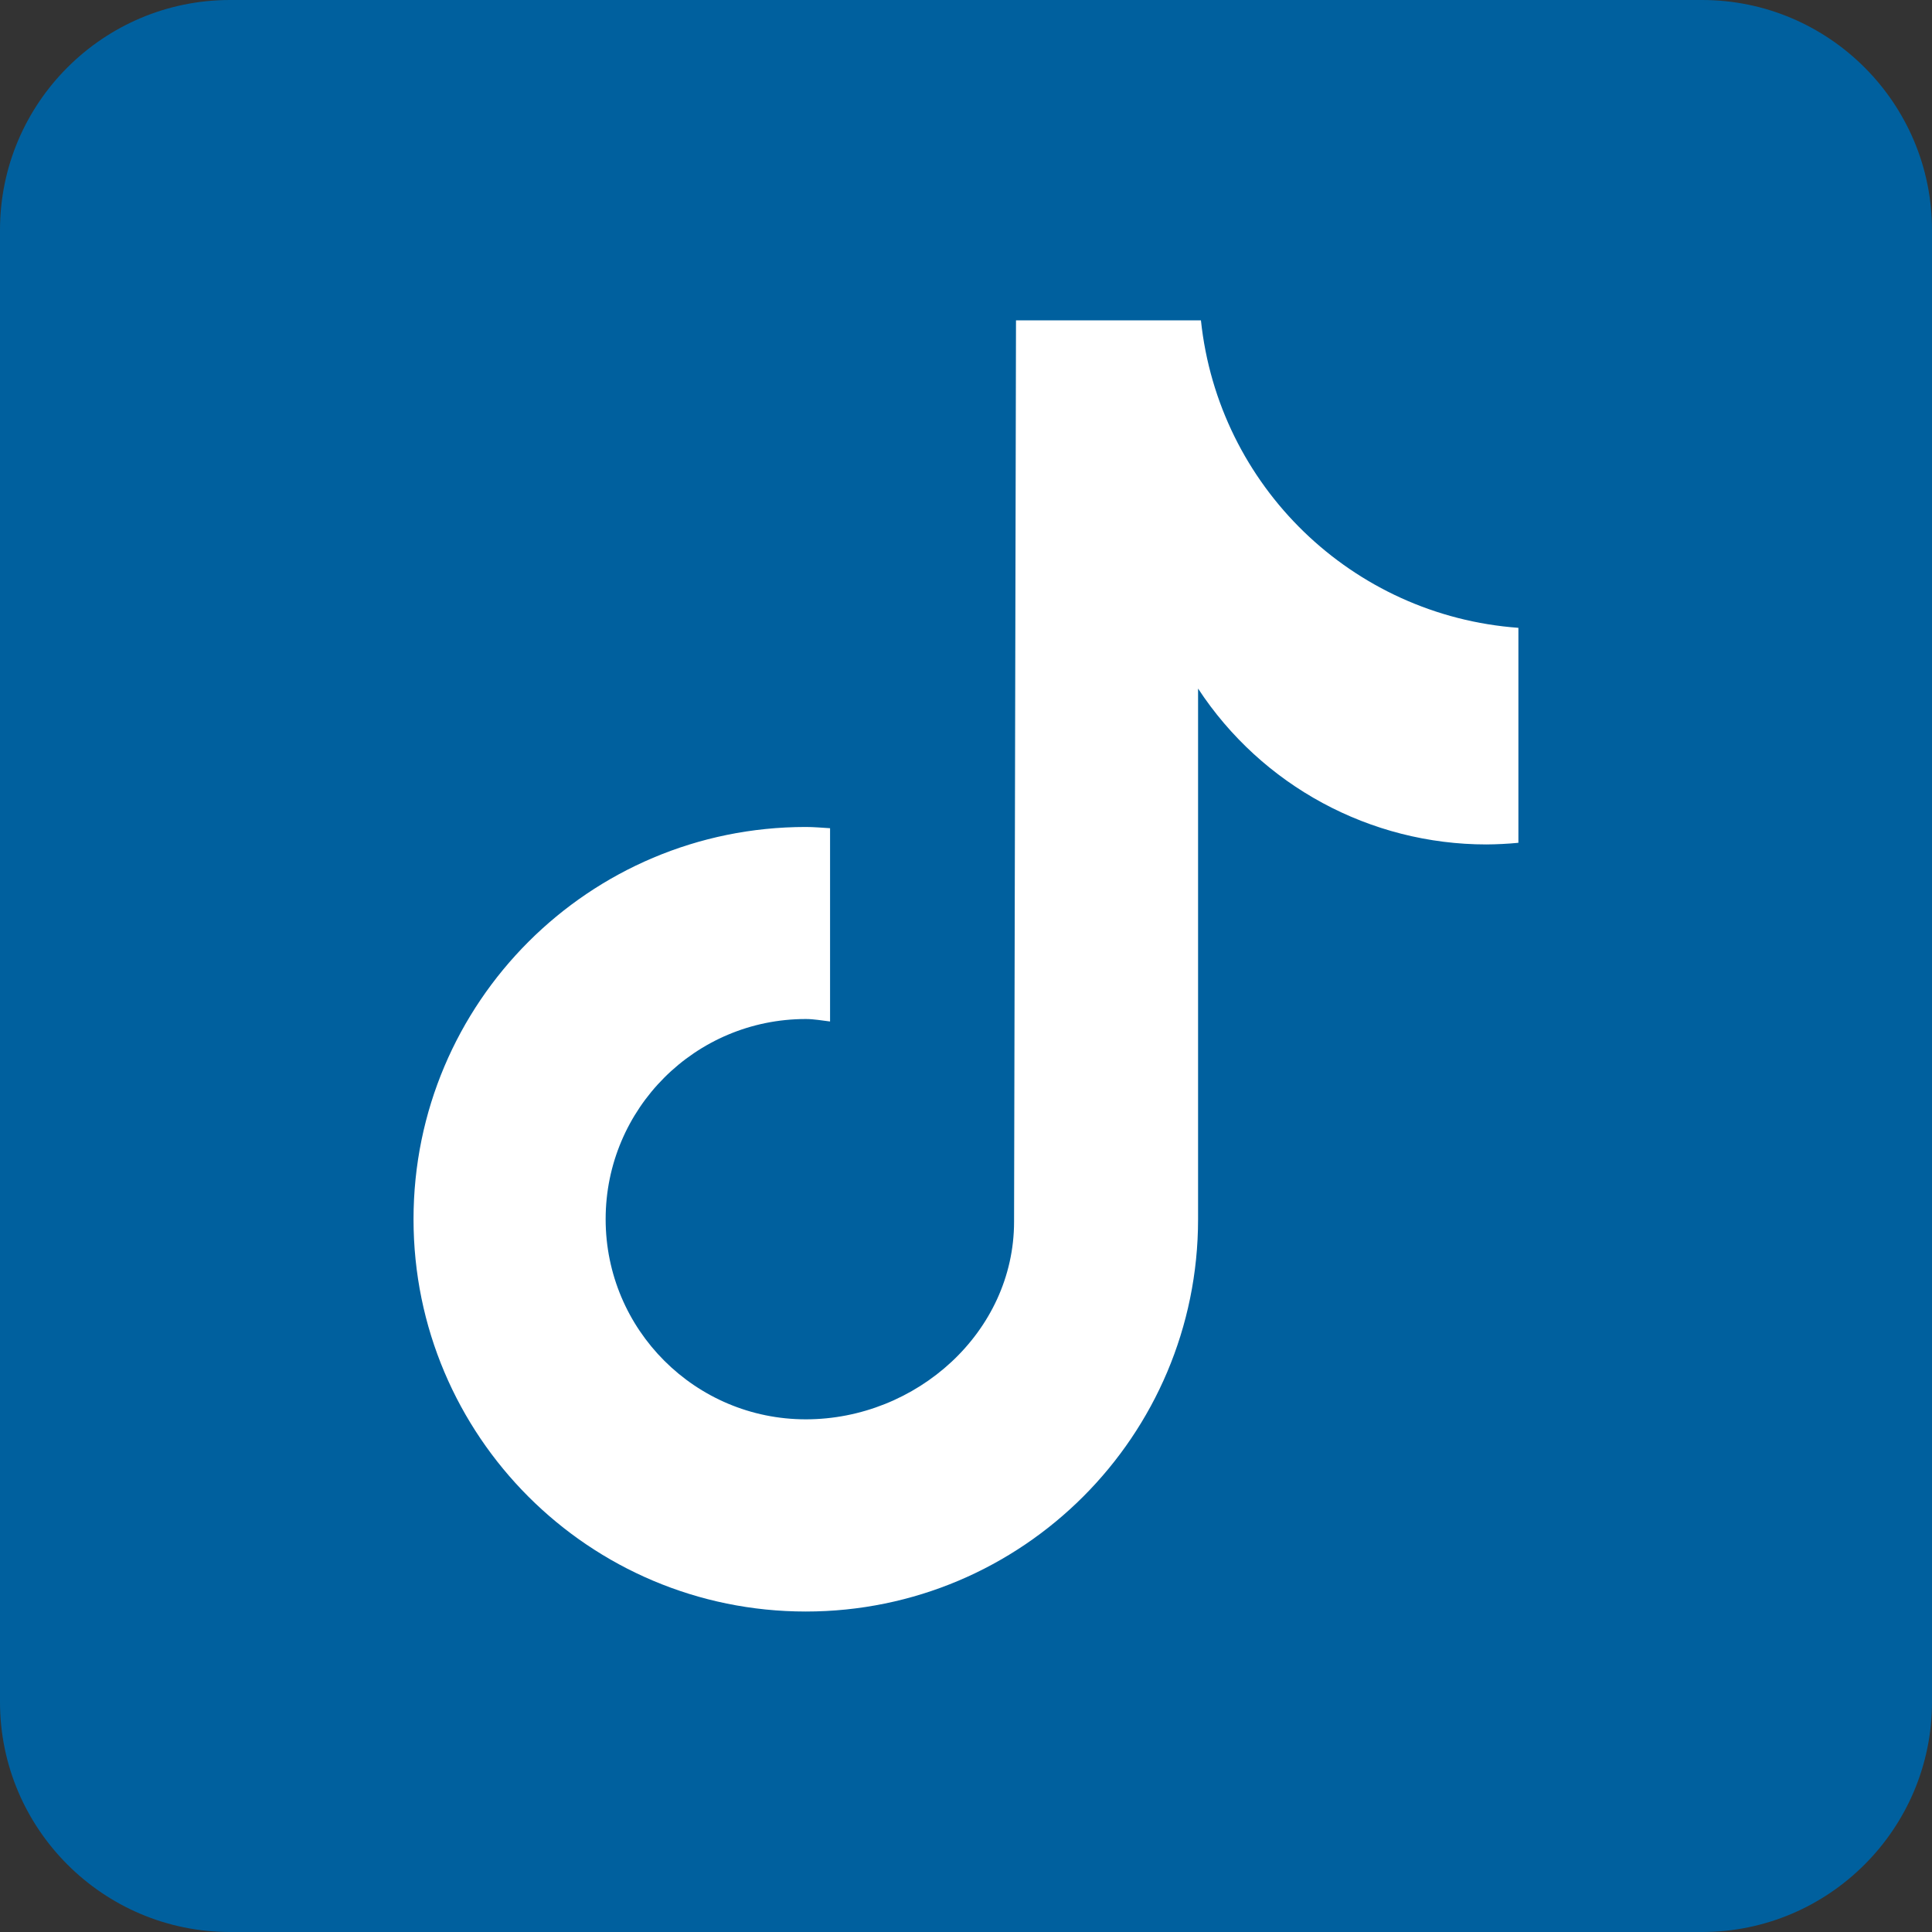
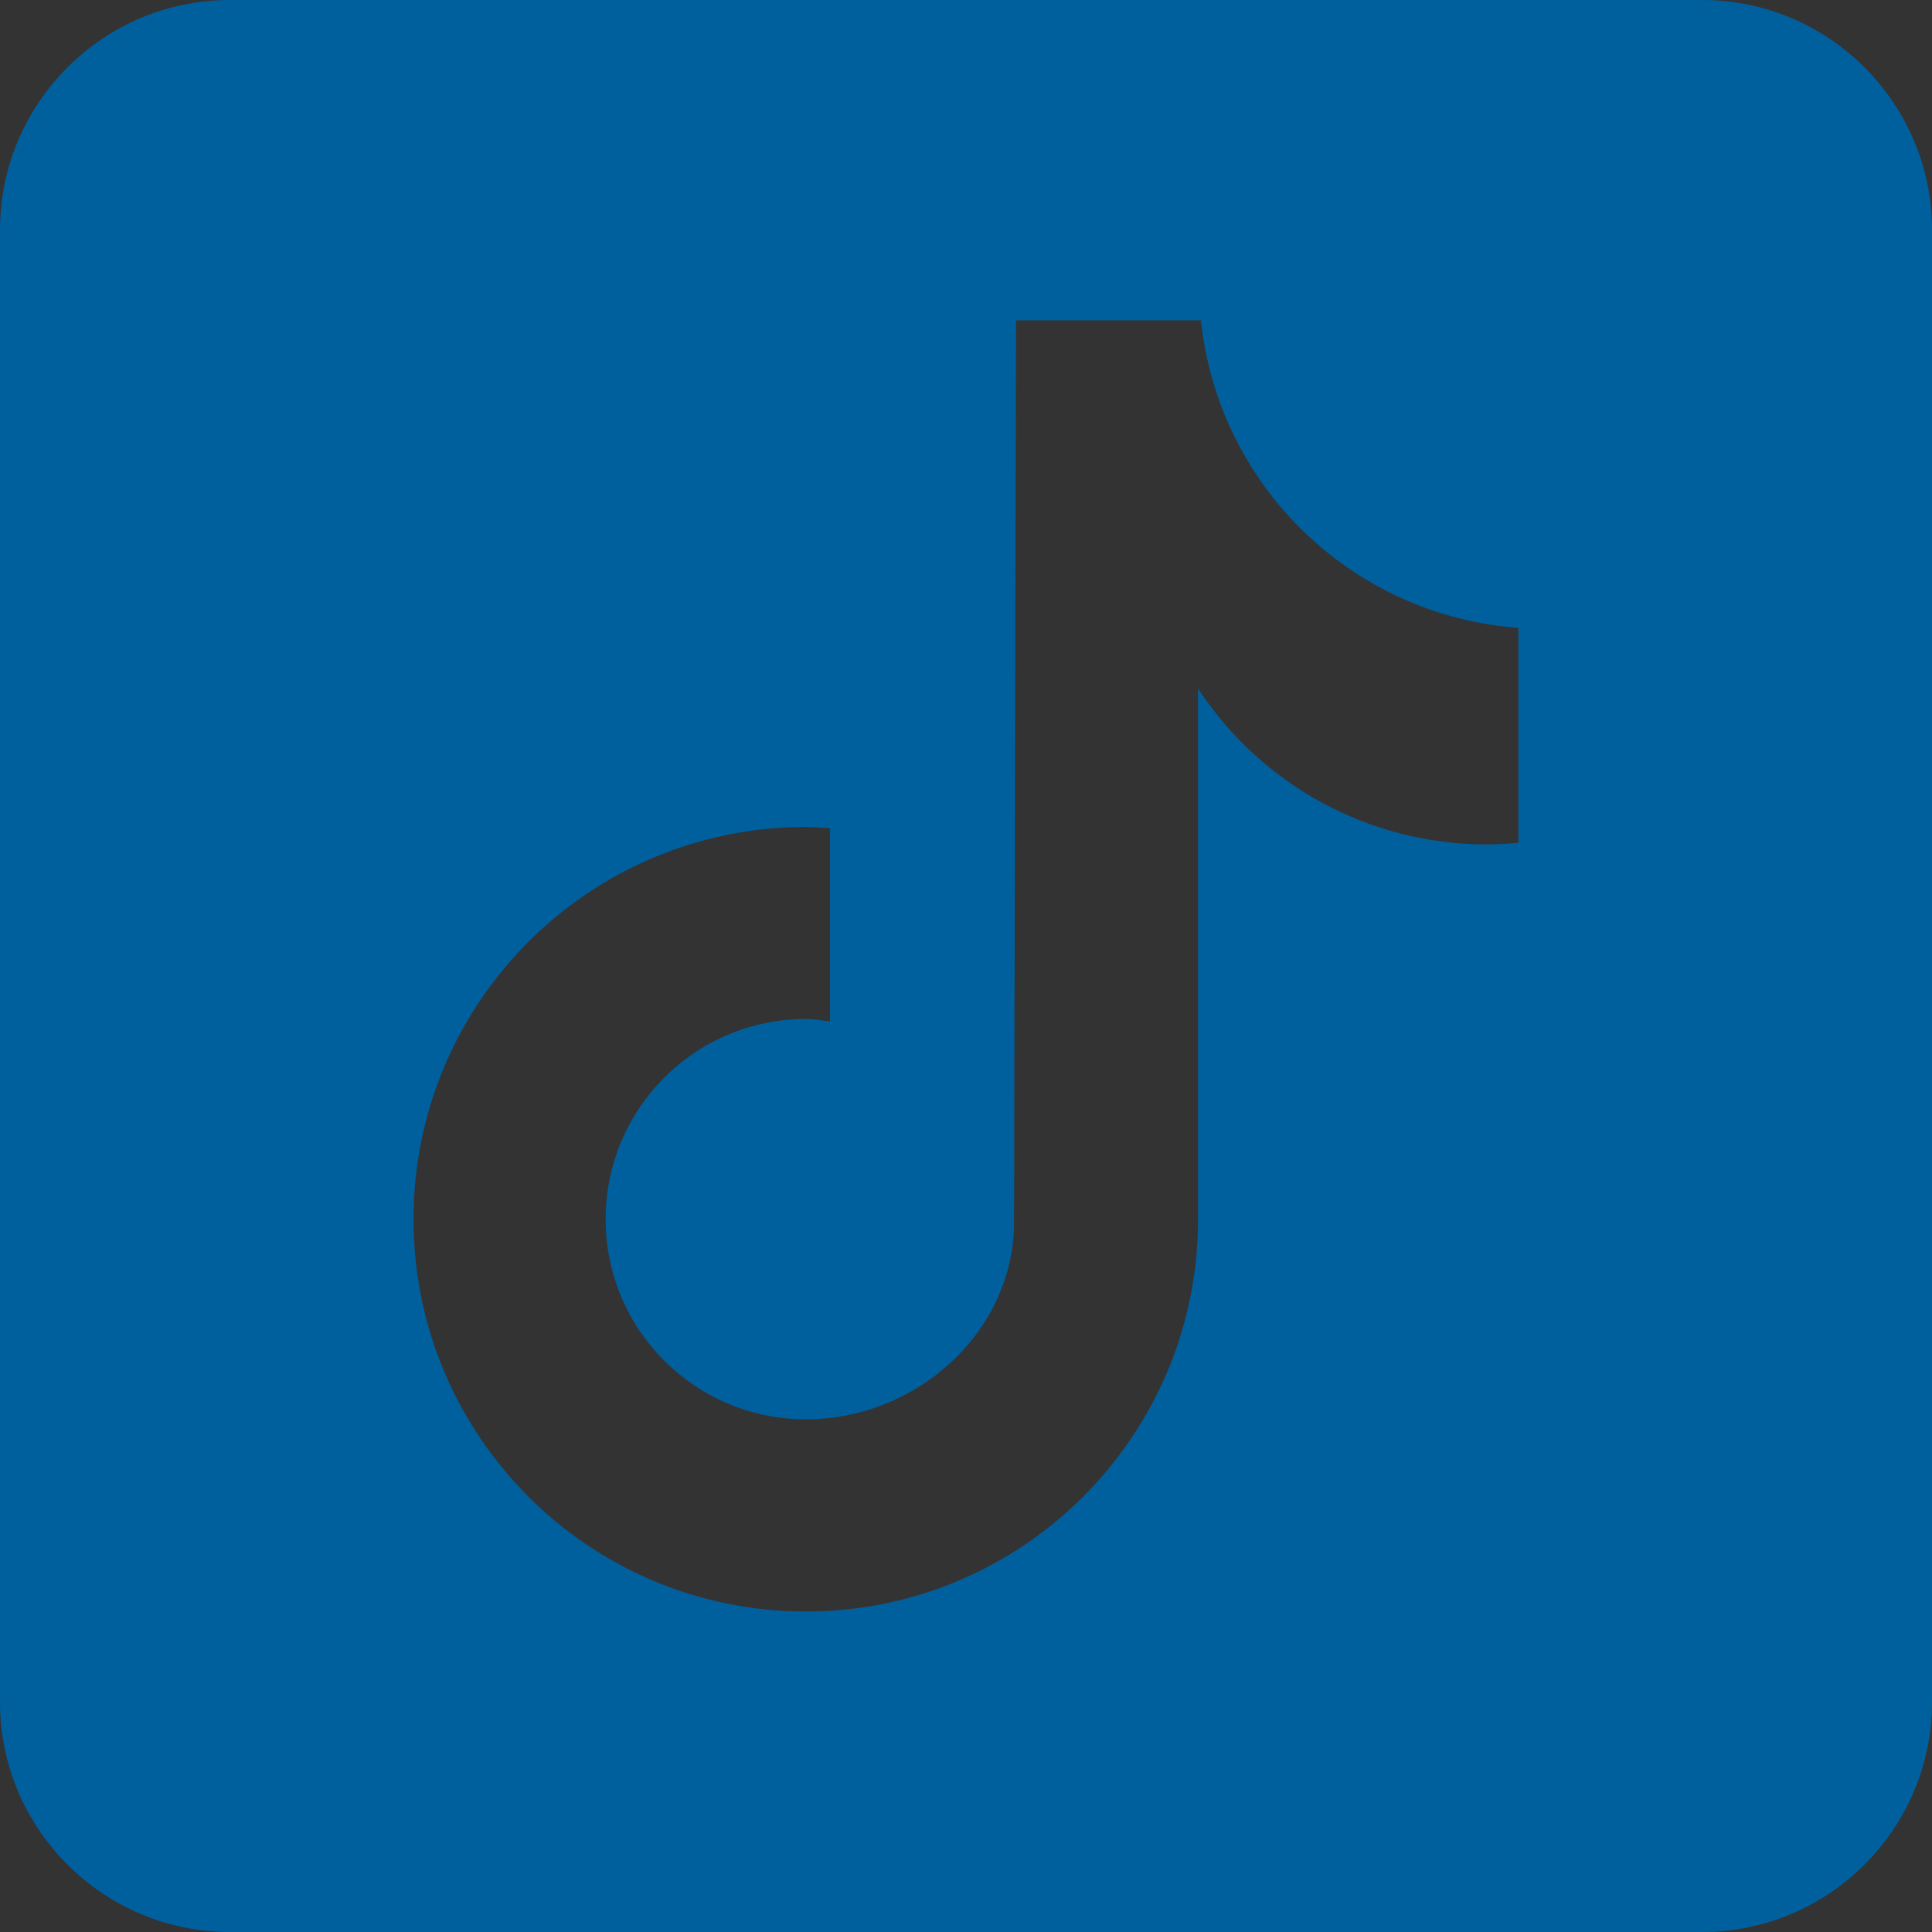
<svg xmlns="http://www.w3.org/2000/svg" version="1.1" id="Layer_1" x="0px" y="0px" viewBox="952 -830.1 2500 2500" enable-background="new 952 -830.1 2500 2500" xml:space="preserve">
  <rect x="952" y="-830.1" width="2500" height="2500" fill="#333333" stroke="none" />
-   <path fill="#FFFFFF" d="M3230,1455.8H1226c-6.6,0-12-5.4-12-12v-2040c0-6.6,5.4-12,12-12h2004c6.6,0,12,5.4,12,12v2040  C3242,1450.4,3236.6,1455.8,3230,1455.8z" />
  <path fill="#00609E" d="M3154.4-830.1H1249.6c-164.1,0-297.6,133.5-297.6,297.6v1904.8c0,164.1,133.5,297.6,297.6,297.6h1904.8  c164.1,0,297.6-133.5,297.6-297.6V-532.5C3452-696.6,3318.5-830.1,3154.4-830.1 M2916.6,260.5c-13.7,1.3-27.4,2-41.1,2.1  c-150.4,0-290.7-75.8-373.2-201.7v686.7c0,280.3-227.2,507.6-507.6,507.6s-507.6-227.2-507.6-507.6s227.2-507.6,507.6-507.6l0,0  c10.6,0,21,1,31.4,1.6v250.1c-10.4-1.2-20.7-3.2-31.4-3.2c-143.1,0-259,116-259,259c0,143.1,116,259,259,259  c143.1,0,269.5-112.7,269.5-255.8l2.5-1166.3h239.3c22.6,214.6,195.6,382.2,410.8,397.9v278" />
</svg>